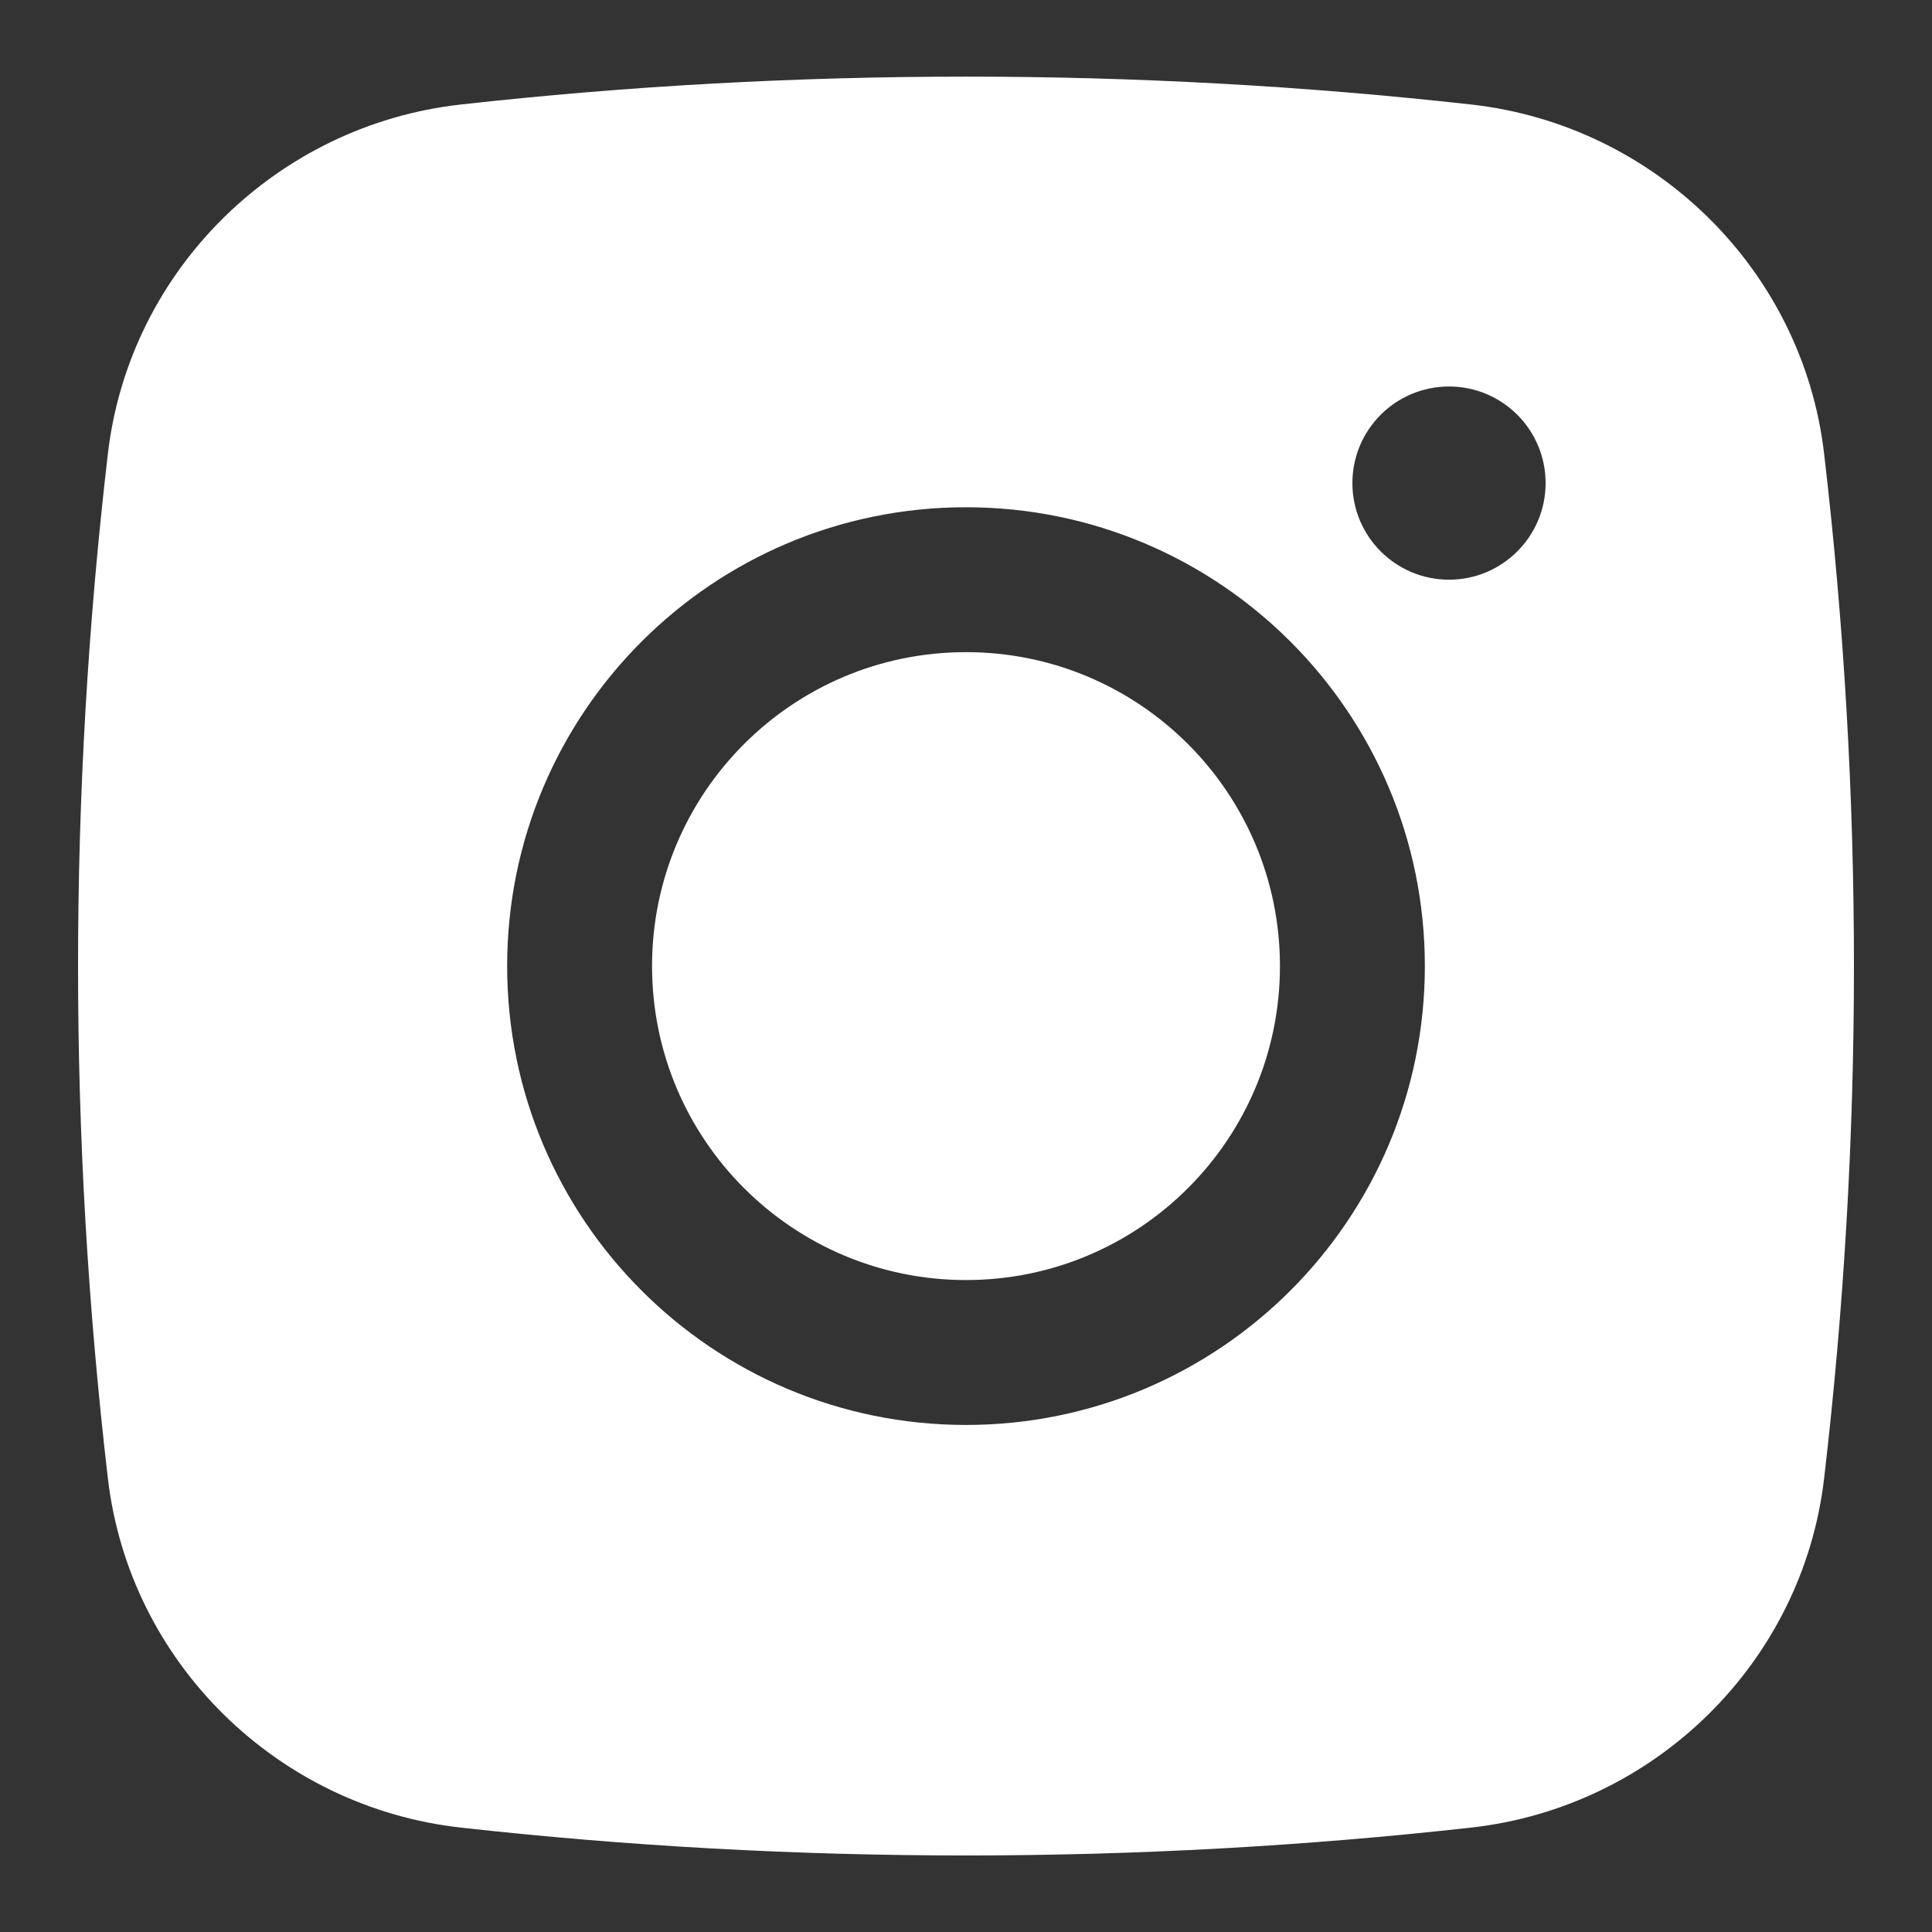
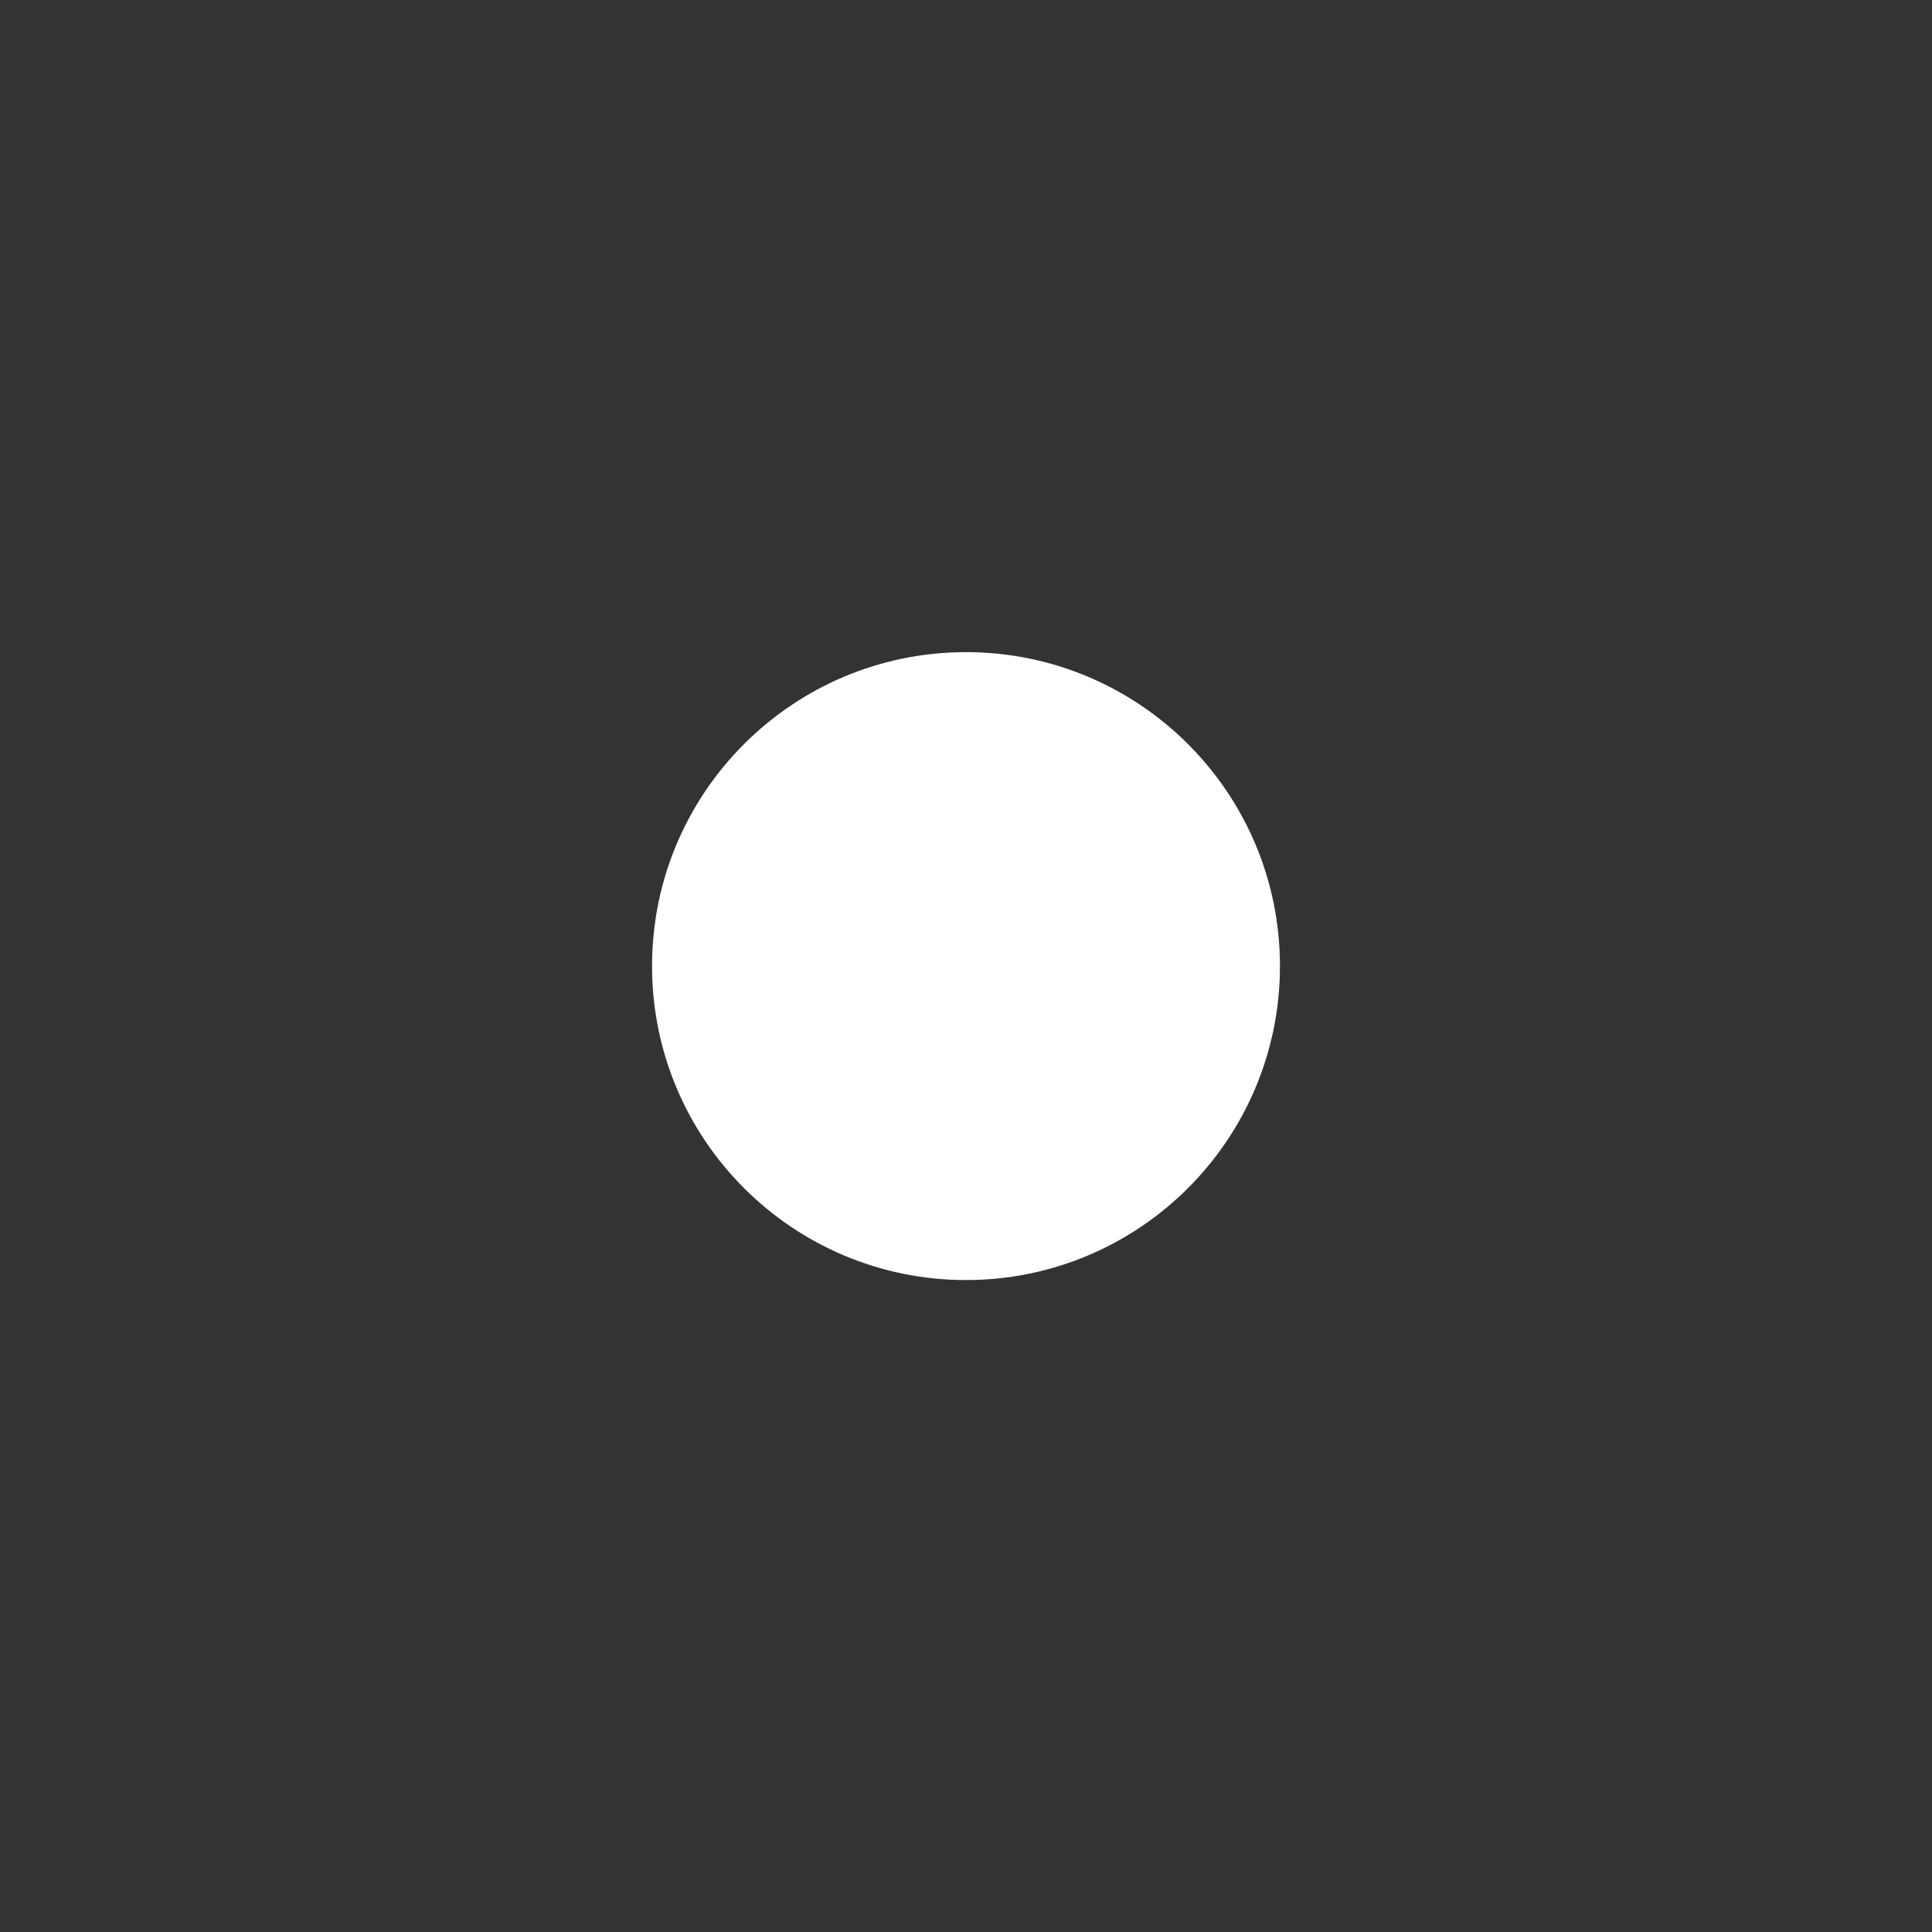
<svg xmlns="http://www.w3.org/2000/svg" width="20" height="20" viewBox="0 0 20 20" fill="none">
  <rect x="0" y="0" width="20" height="20" fill="#333333" stroke="none" />
-   <path d="M10 6.751C8.205 6.751 6.75 8.206 6.75 10.001C6.75 11.796 8.205 13.251 10 13.251C11.795 13.251 13.25 11.796 13.25 10.001C13.25 8.206 11.795 6.751 10 6.751Z" fill="white" />
-   <path fill-rule="evenodd" clip-rule="evenodd" d="M4.769 1.082C8.218 0.697 11.782 0.697 15.23 1.082C17.129 1.294 18.66 2.79 18.883 4.695C19.295 8.22 19.295 11.781 18.883 15.306C18.66 17.211 17.129 18.707 15.23 18.919C11.782 19.304 8.218 19.304 4.769 18.919C2.871 18.707 1.34 17.211 1.117 15.306C0.705 11.781 0.705 8.22 1.117 4.695C1.34 2.79 2.871 1.294 4.769 1.082ZM15 4.001C14.448 4.001 14 4.448 14 5.001C14 5.553 14.448 6.001 15 6.001C15.552 6.001 16 5.553 16 5.001C16 4.448 15.552 4.001 15 4.001ZM5.25 10.001C5.25 7.377 7.377 5.251 10 5.251C12.623 5.251 14.75 7.377 14.75 10.001C14.75 12.624 12.623 14.751 10 14.751C7.377 14.751 5.25 12.624 5.25 10.001Z" fill="white" />
+   <path d="M10 6.751C8.205 6.751 6.75 8.206 6.75 10.001C6.75 11.796 8.205 13.251 10 13.251C11.795 13.251 13.25 11.796 13.25 10.001C13.25 8.206 11.795 6.751 10 6.751" fill="white" />
</svg>